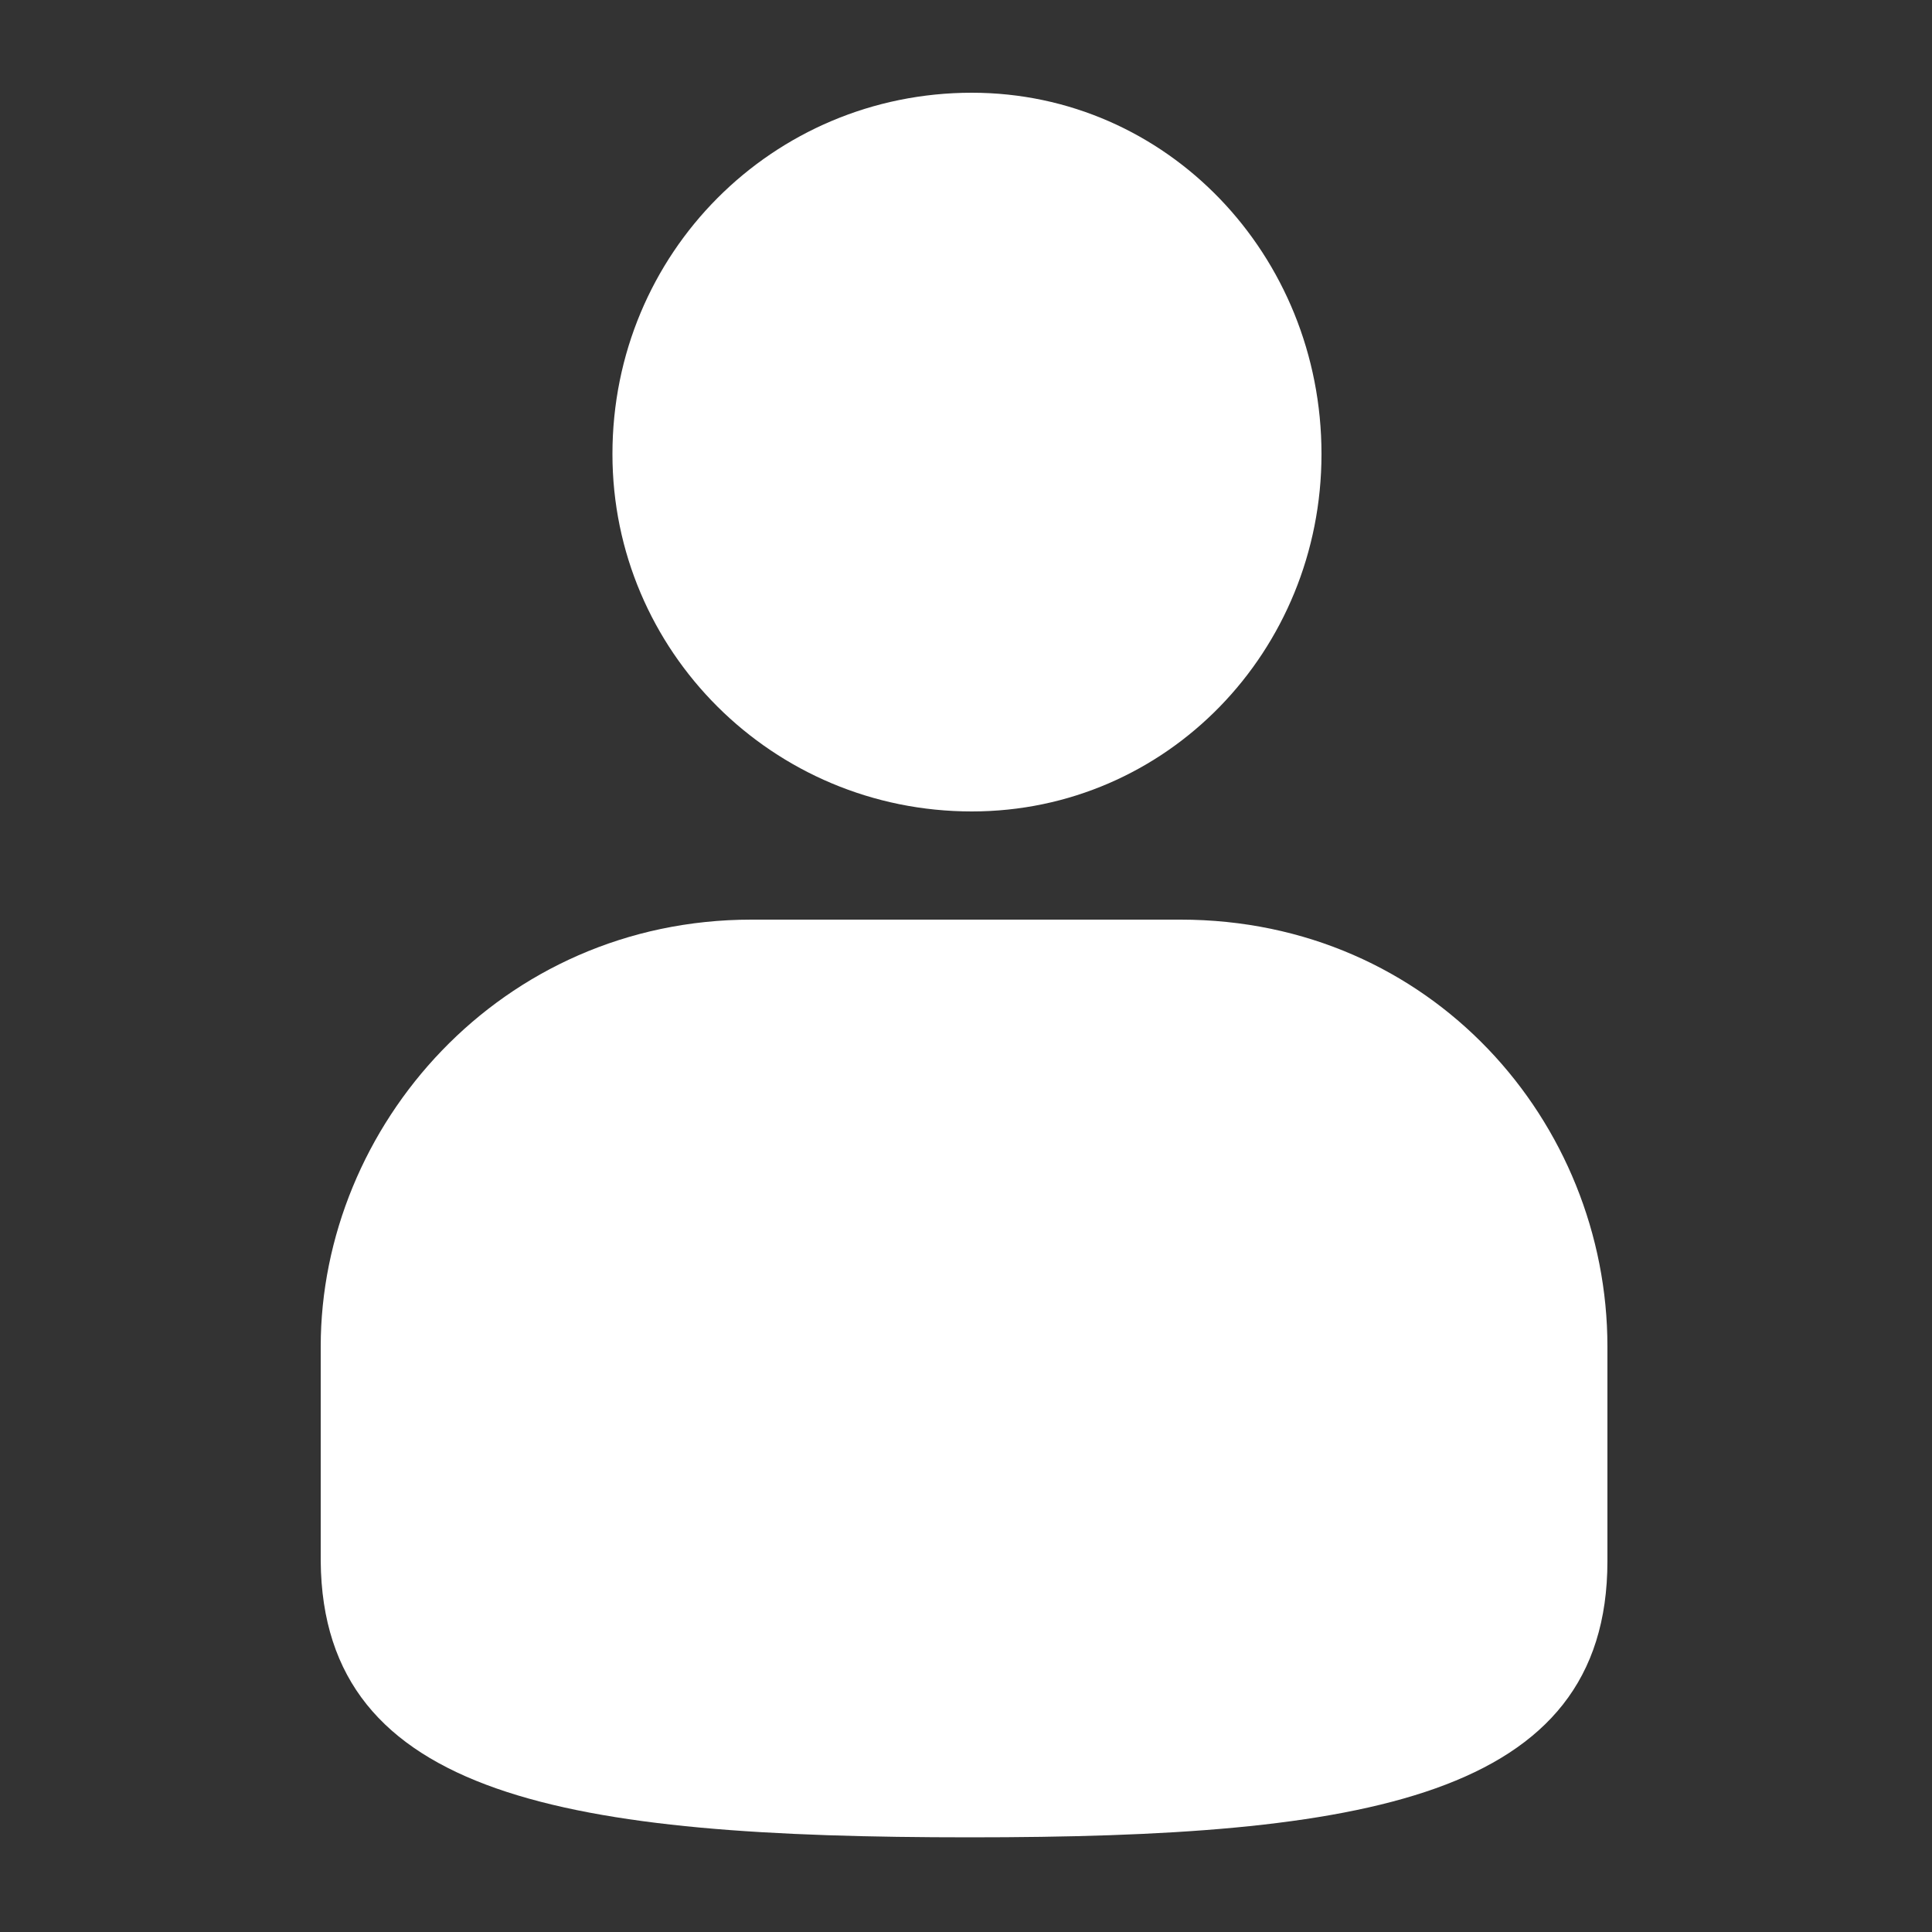
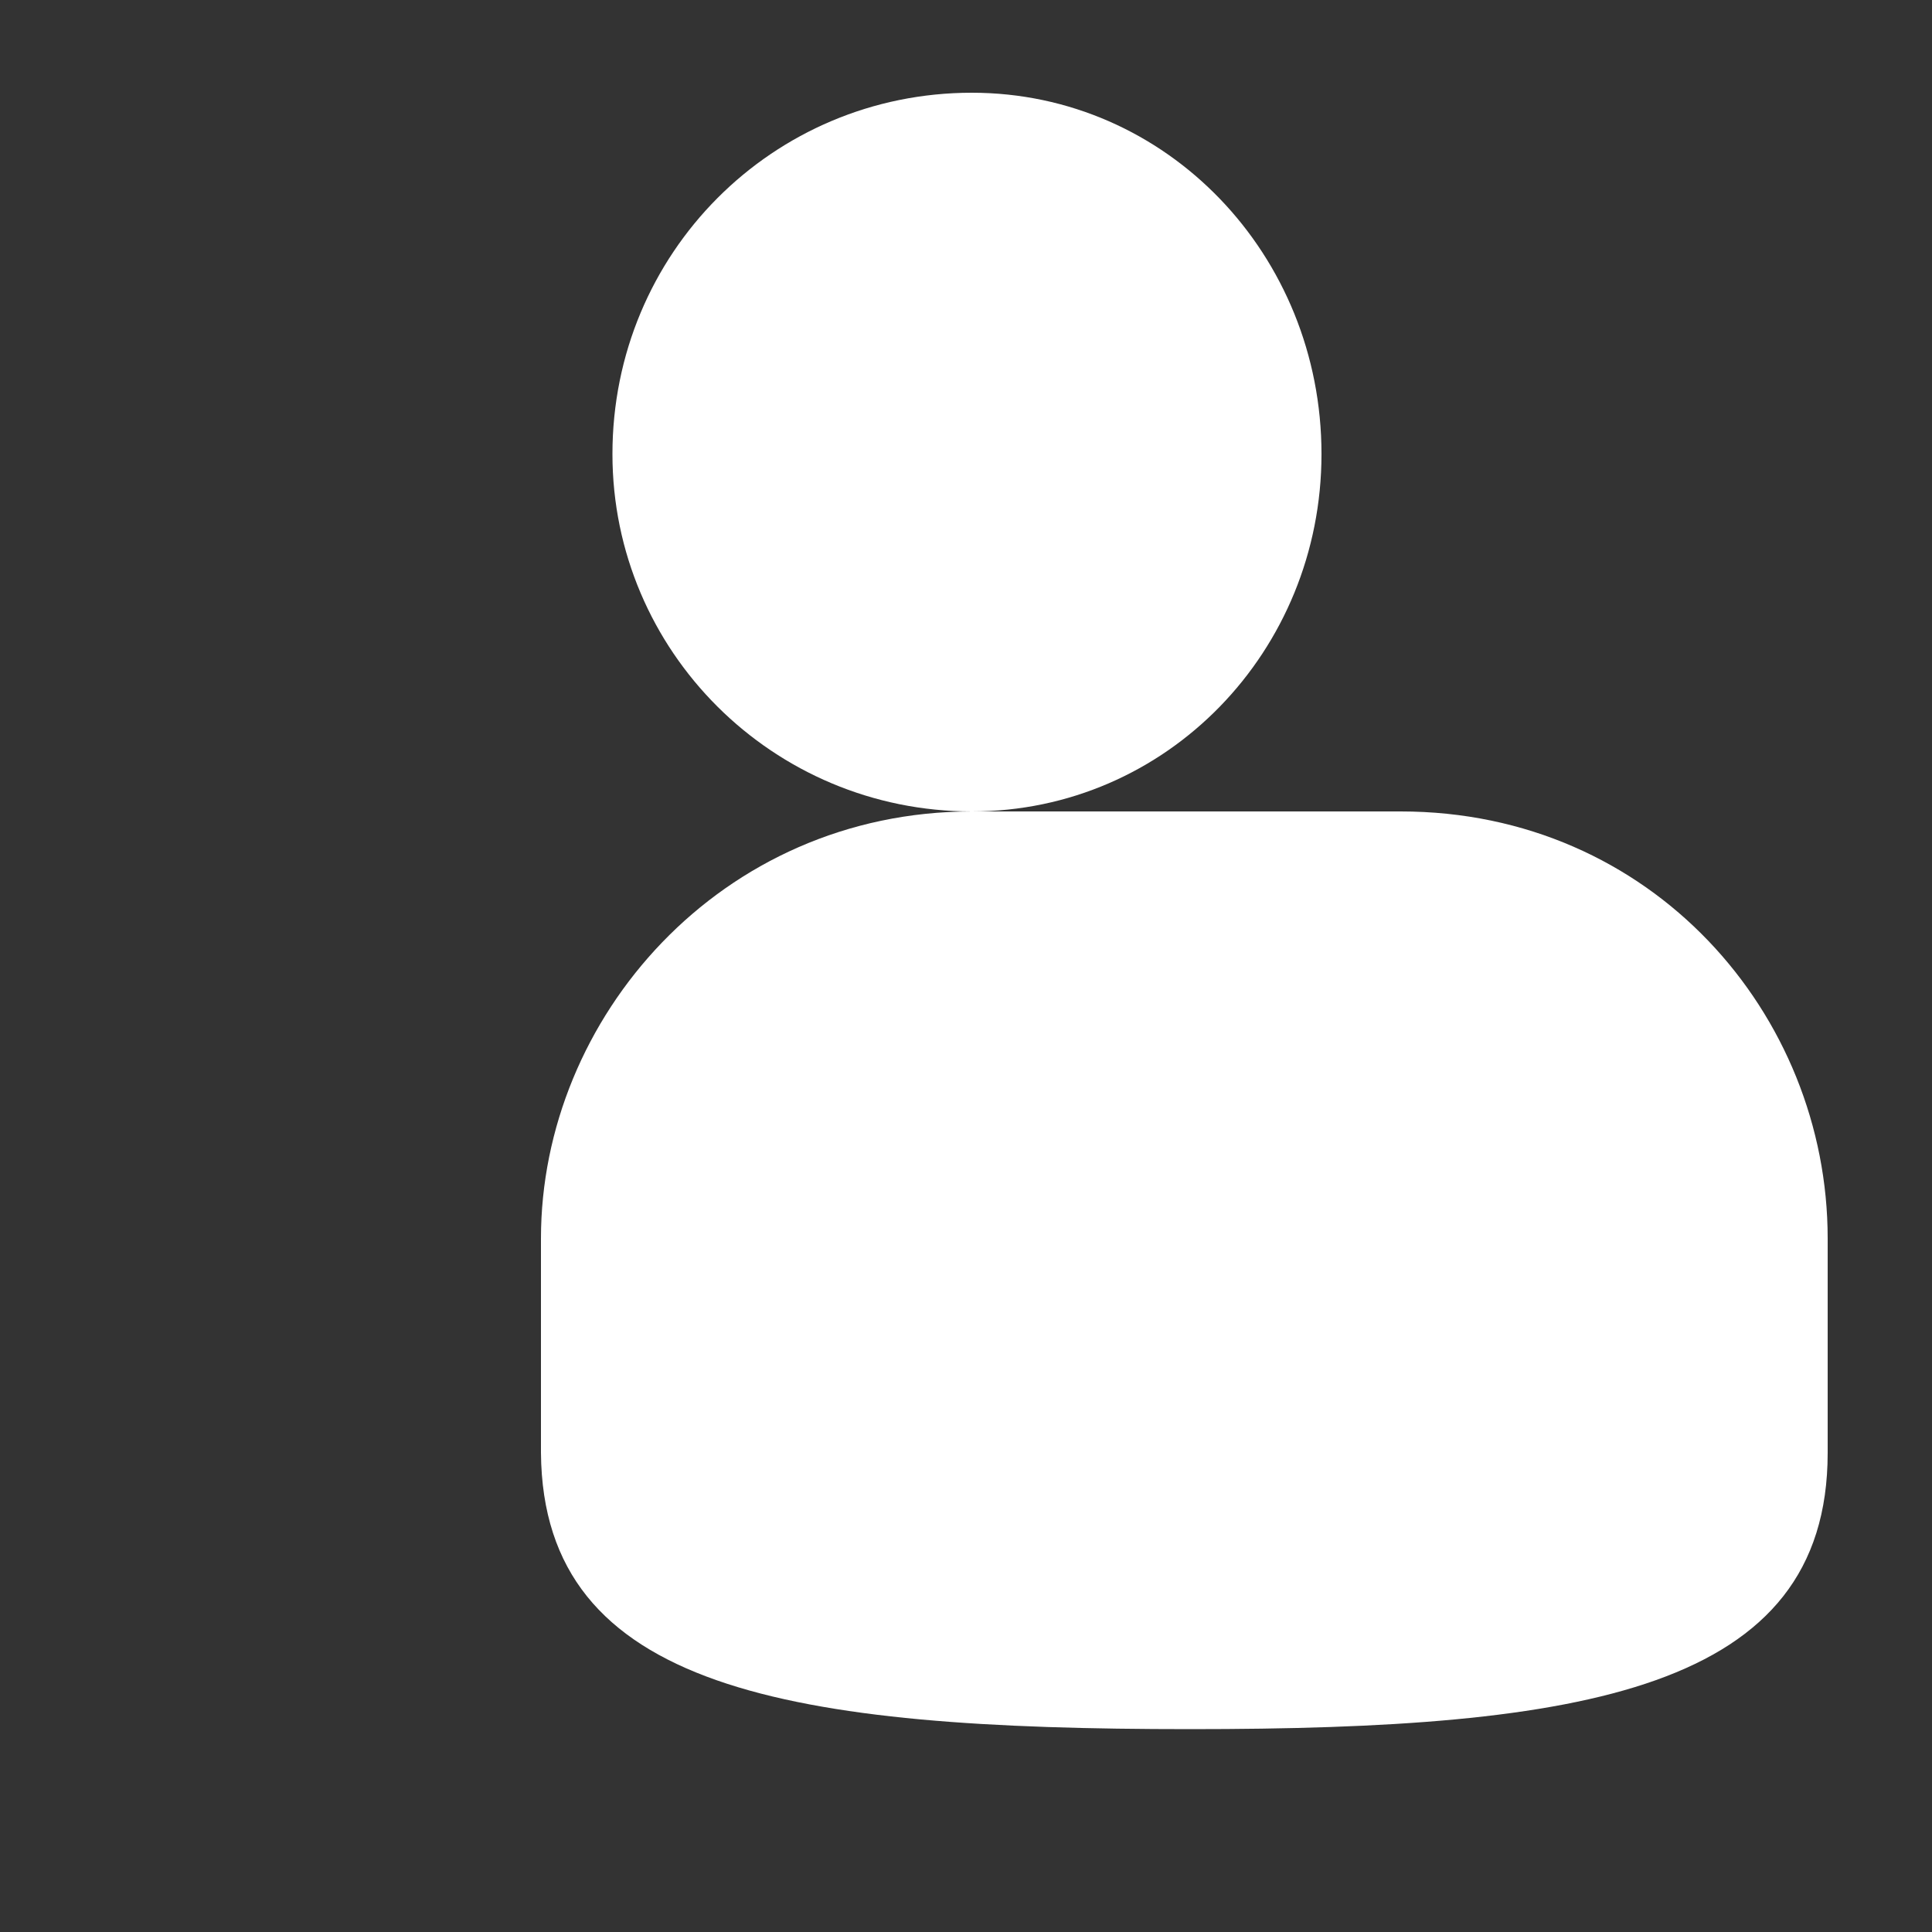
<svg xmlns="http://www.w3.org/2000/svg" fill="white" width="1200pt" height="1200pt" version="1.1" viewBox="0 0 1200 1200">
  <rect x="0" y="0" width="1200" height="1200" fill="#333333" stroke="none" />
-   <path d="m603.6 504c121.2 0 217.2-99.602 217.2-222 0-123.6-96-224.4-217.2-224.4-123.6 0-223.2 99.602-223.2 224.4-0.004 122.4 99.598 222 223.2 222zm-136.8 67.199c-156 0-267.6 128.4-267.6 265.2v133.2c1.199 147.6 154.8 171.6 403.2 171.6 243.6 0 396-24 396-171.6v-133.2c0-139.2-109.2-265.2-265.2-265.2z" />
+   <path d="m603.6 504c121.2 0 217.2-99.602 217.2-222 0-123.6-96-224.4-217.2-224.4-123.6 0-223.2 99.602-223.2 224.4-0.004 122.4 99.598 222 223.2 222zc-156 0-267.6 128.4-267.6 265.2v133.2c1.199 147.6 154.8 171.6 403.2 171.6 243.6 0 396-24 396-171.6v-133.2c0-139.2-109.2-265.2-265.2-265.2z" />
</svg>